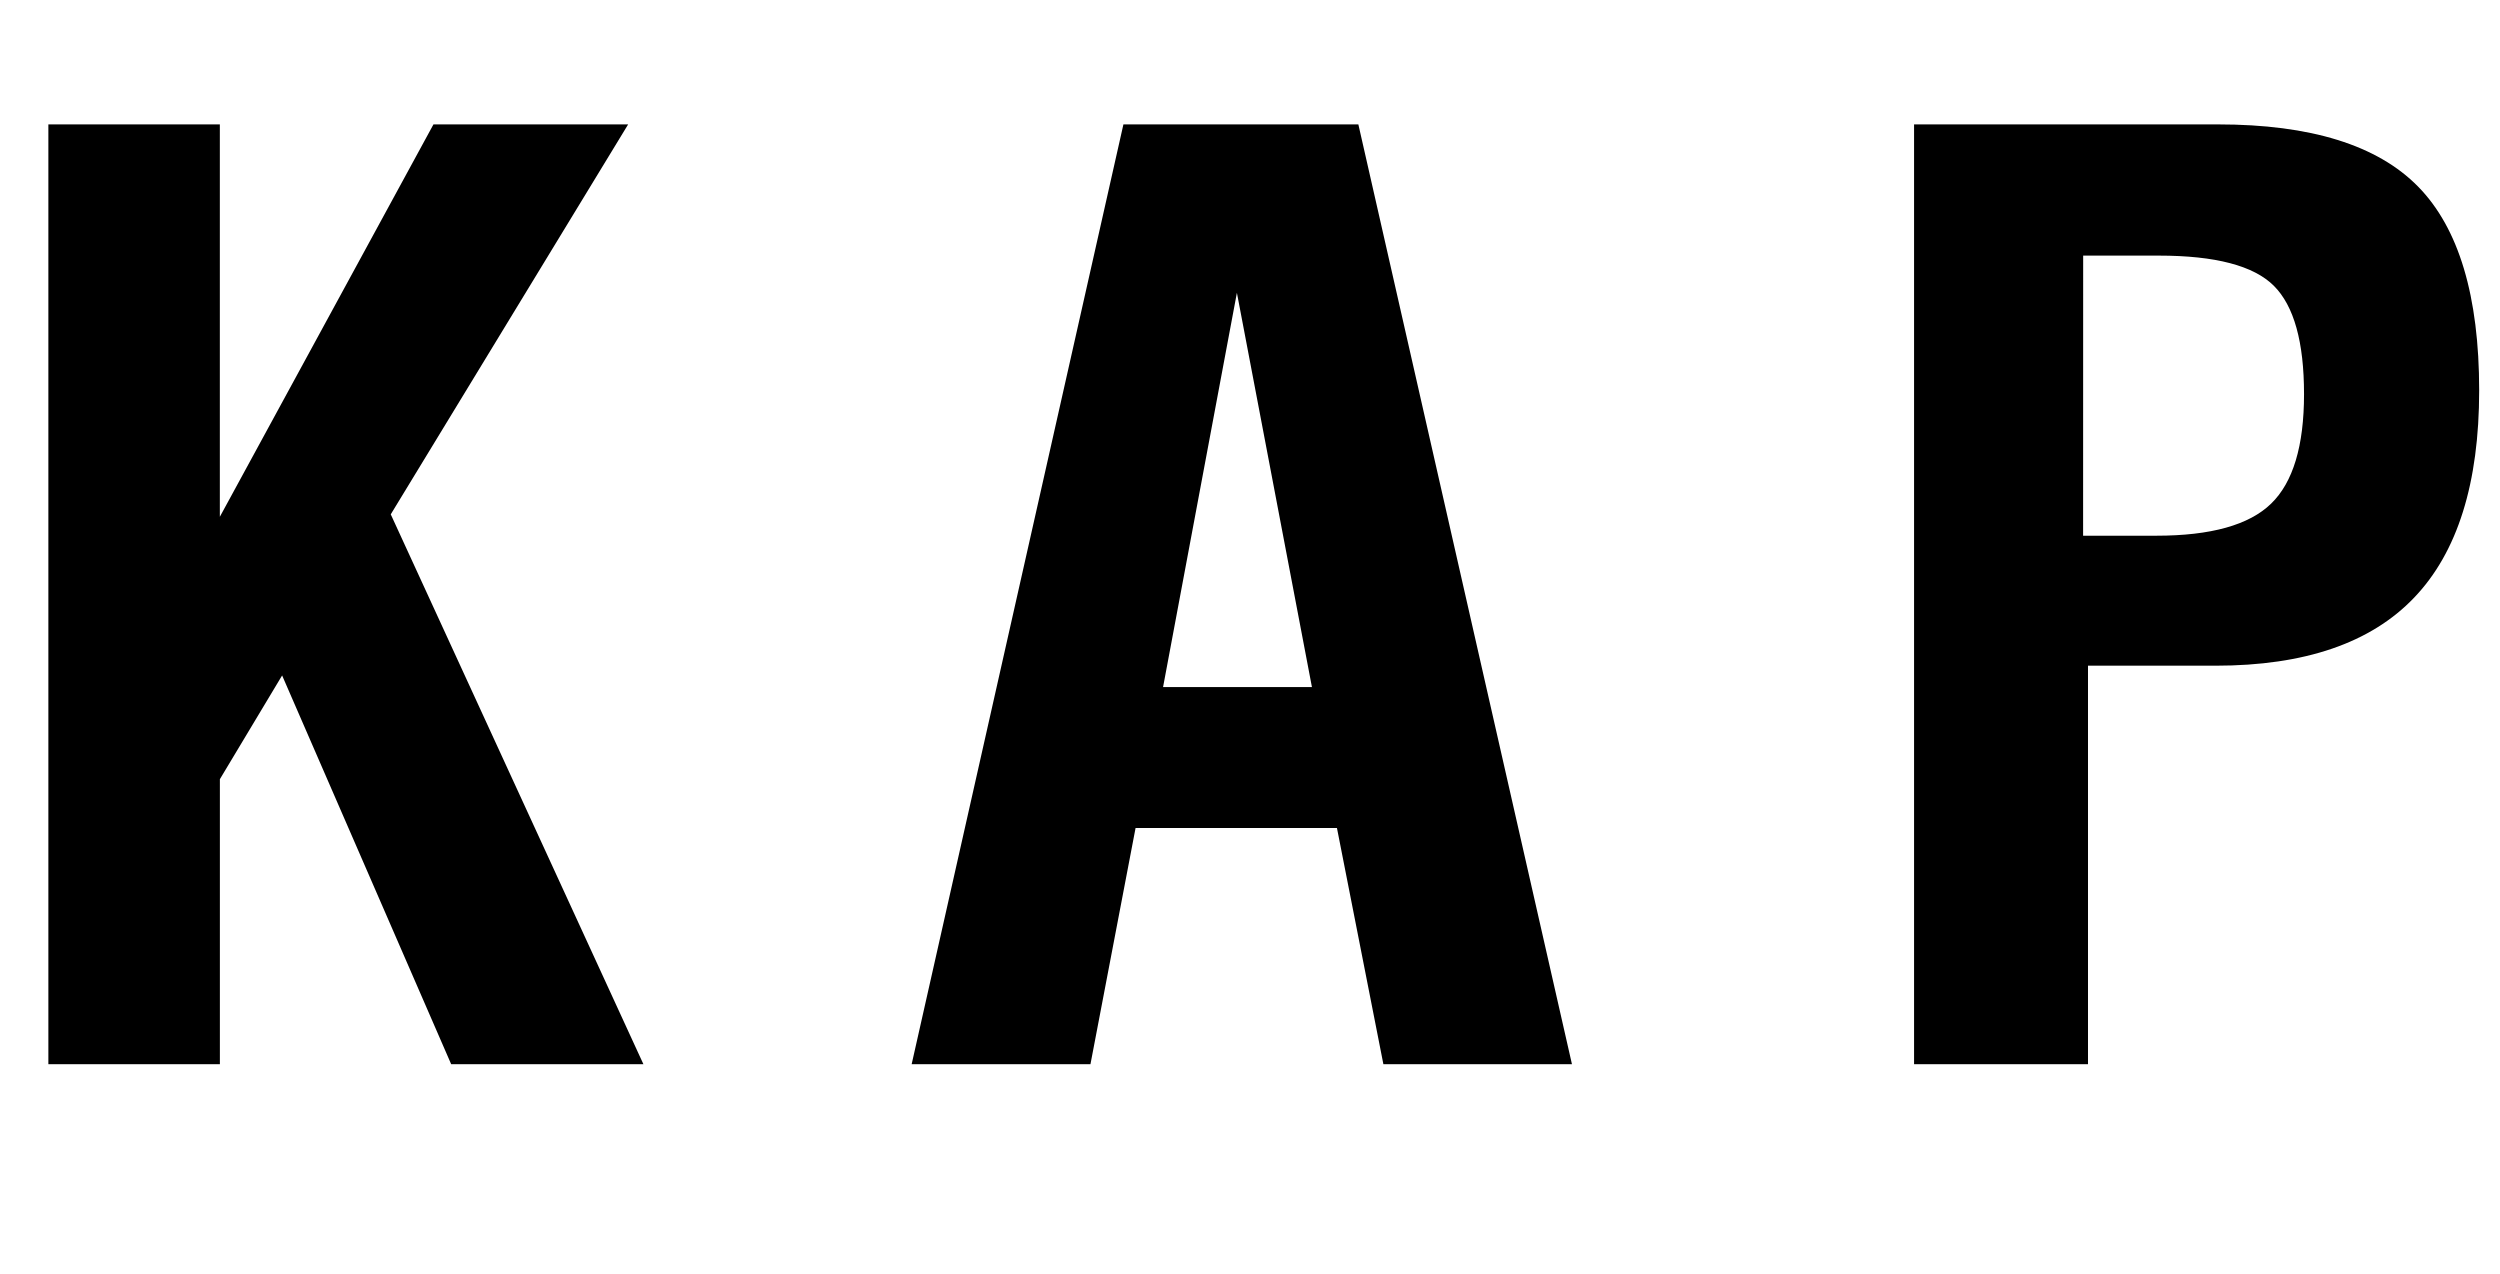
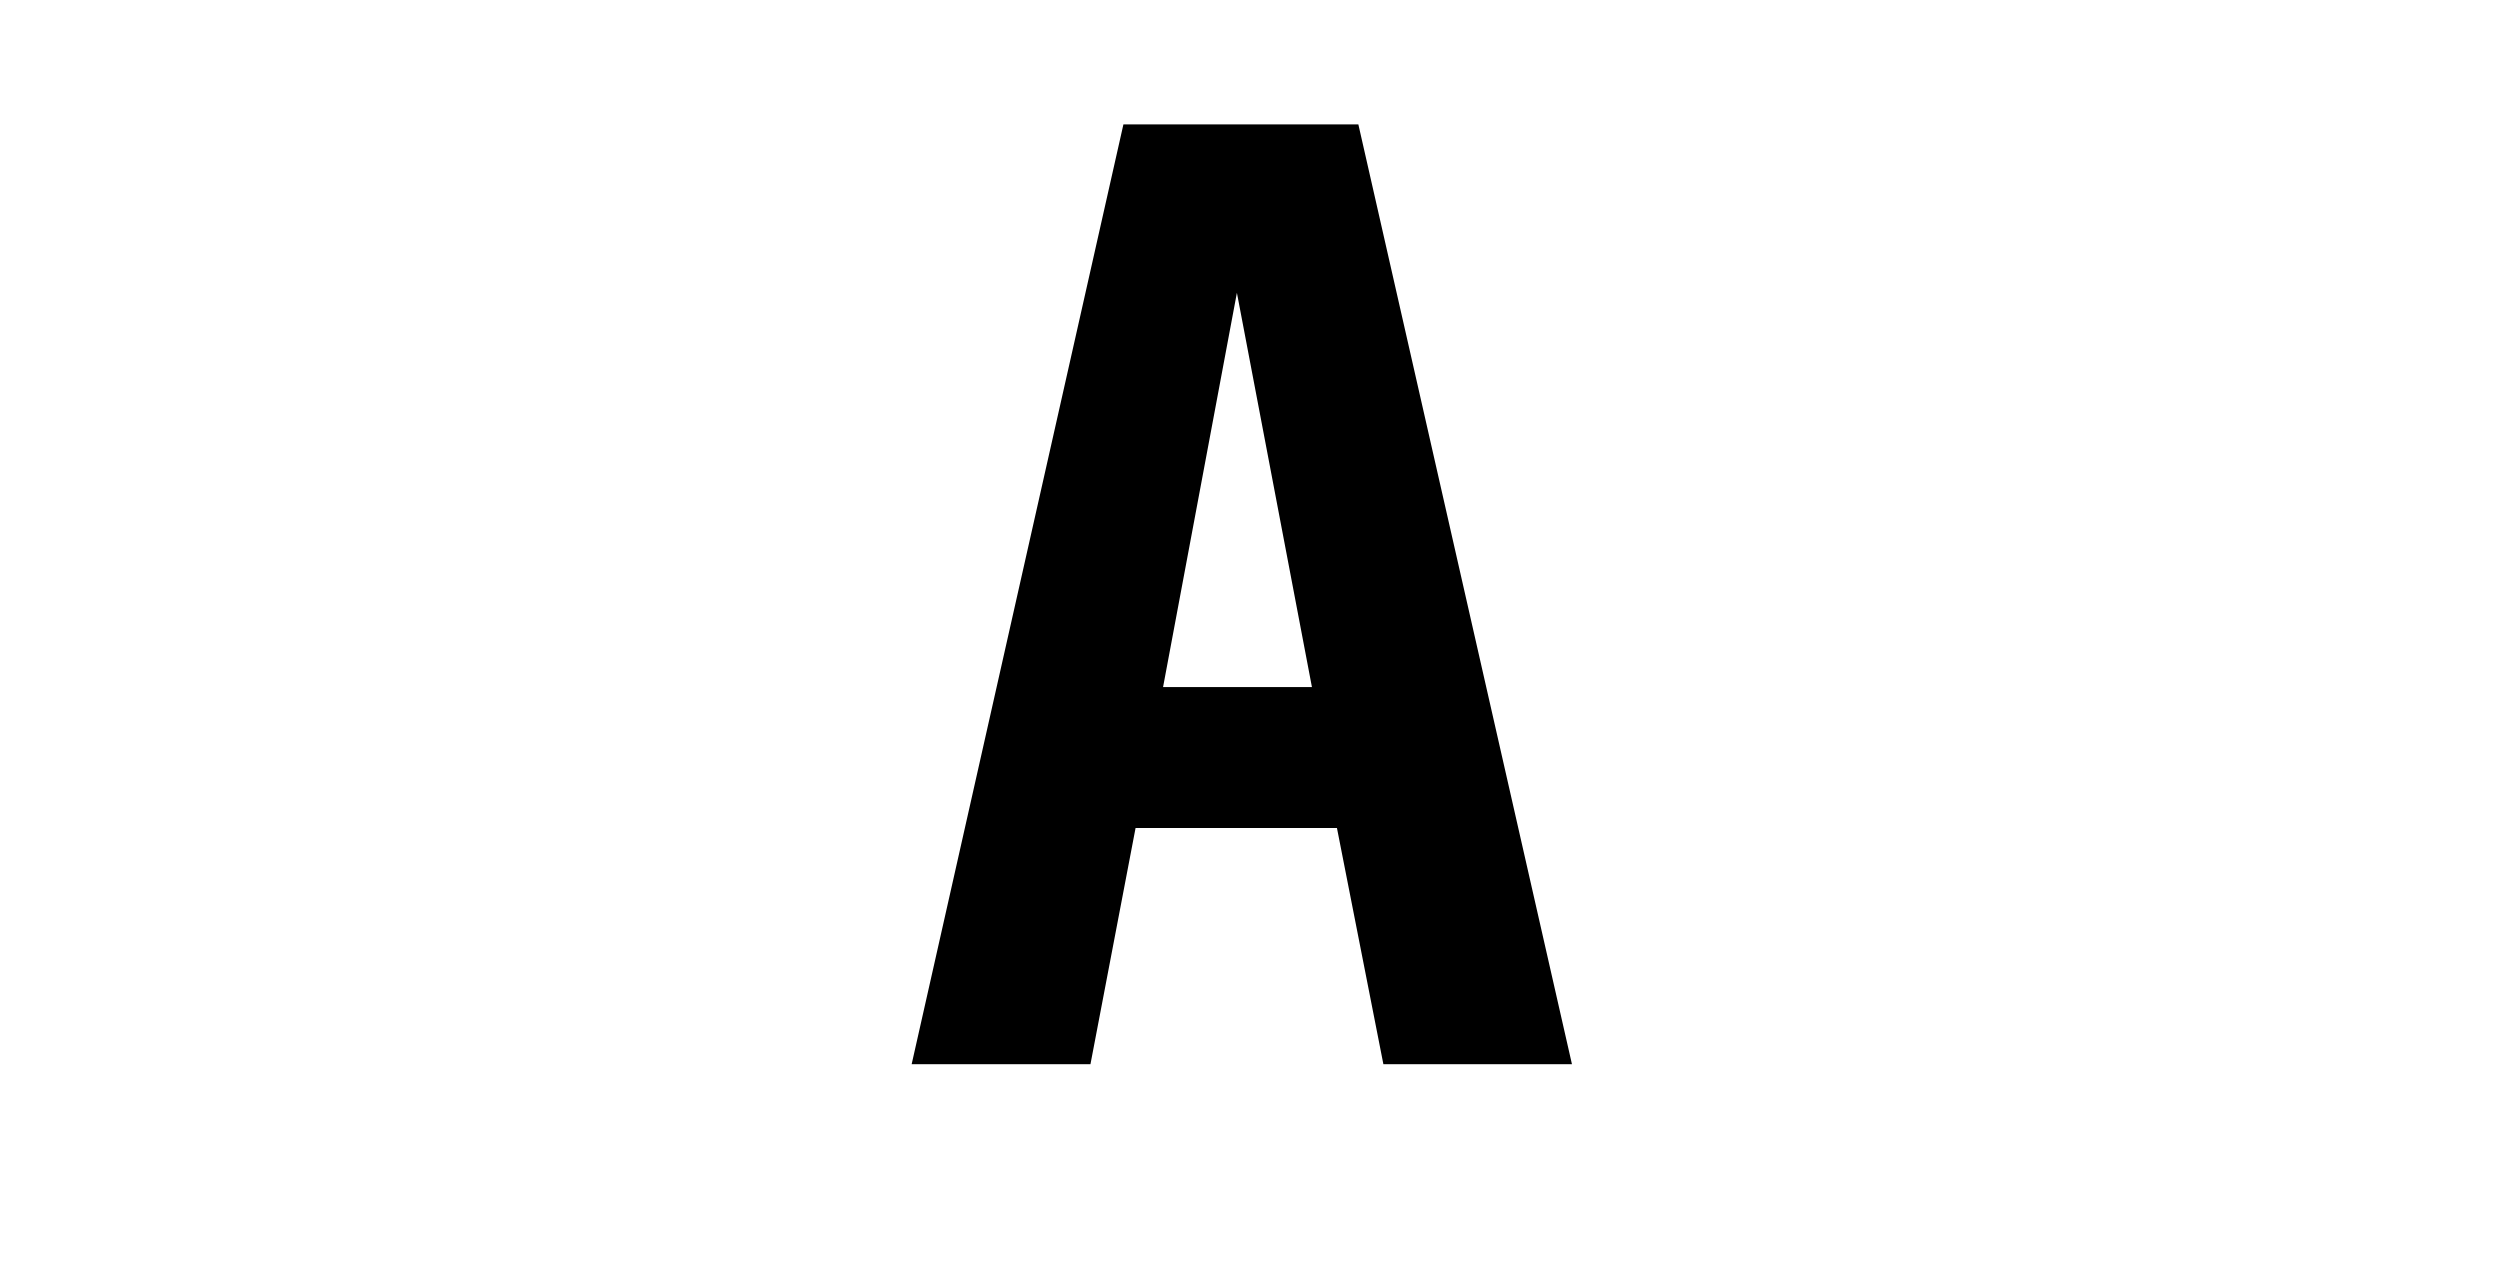
<svg xmlns="http://www.w3.org/2000/svg" version="1.1" id="Layer_1" x="0px" y="0px" width="120.018px" height="61.18px" viewBox="0 0 120.018 61.18" xml:space="preserve">
  <g>
-     <path d="M2.322,51.089V5.972h8.232V24.81L20.809,5.972h9.346l-11.396,18.72l12.129,26.396h-9.229l-8.115-18.662l-2.988,4.98v13.682   L2.322,51.089L2.322,51.089z" />
    <path d="M43.766,51.089L53.932,5.972h11.279l10.254,45.117h-9.053l-2.229-11.338h-9.668L52.35,51.089H43.766z M55.836,32.983h7.146   L59.38,14.057L55.836,32.983z" />
-     <path d="M91.889,51.089V5.972h14.59c4.453,0,7.656,0.996,9.609,2.988s2.93,5.254,2.93,9.785c0,4.453-1.04,7.769-3.12,9.944   c-2.08,2.18-5.259,3.269-9.536,3.269h-6.123v19.131H91.889z M100.004,25.718h3.516c2.617,0,4.453-0.513,5.508-1.538   c1.057-1.023,1.582-2.778,1.582-5.259c0-2.5-0.481-4.233-1.448-5.2c-0.969-0.967-2.81-1.45-5.522-1.45h-3.633L100.004,25.718   L100.004,25.718z" />
  </g>
</svg>